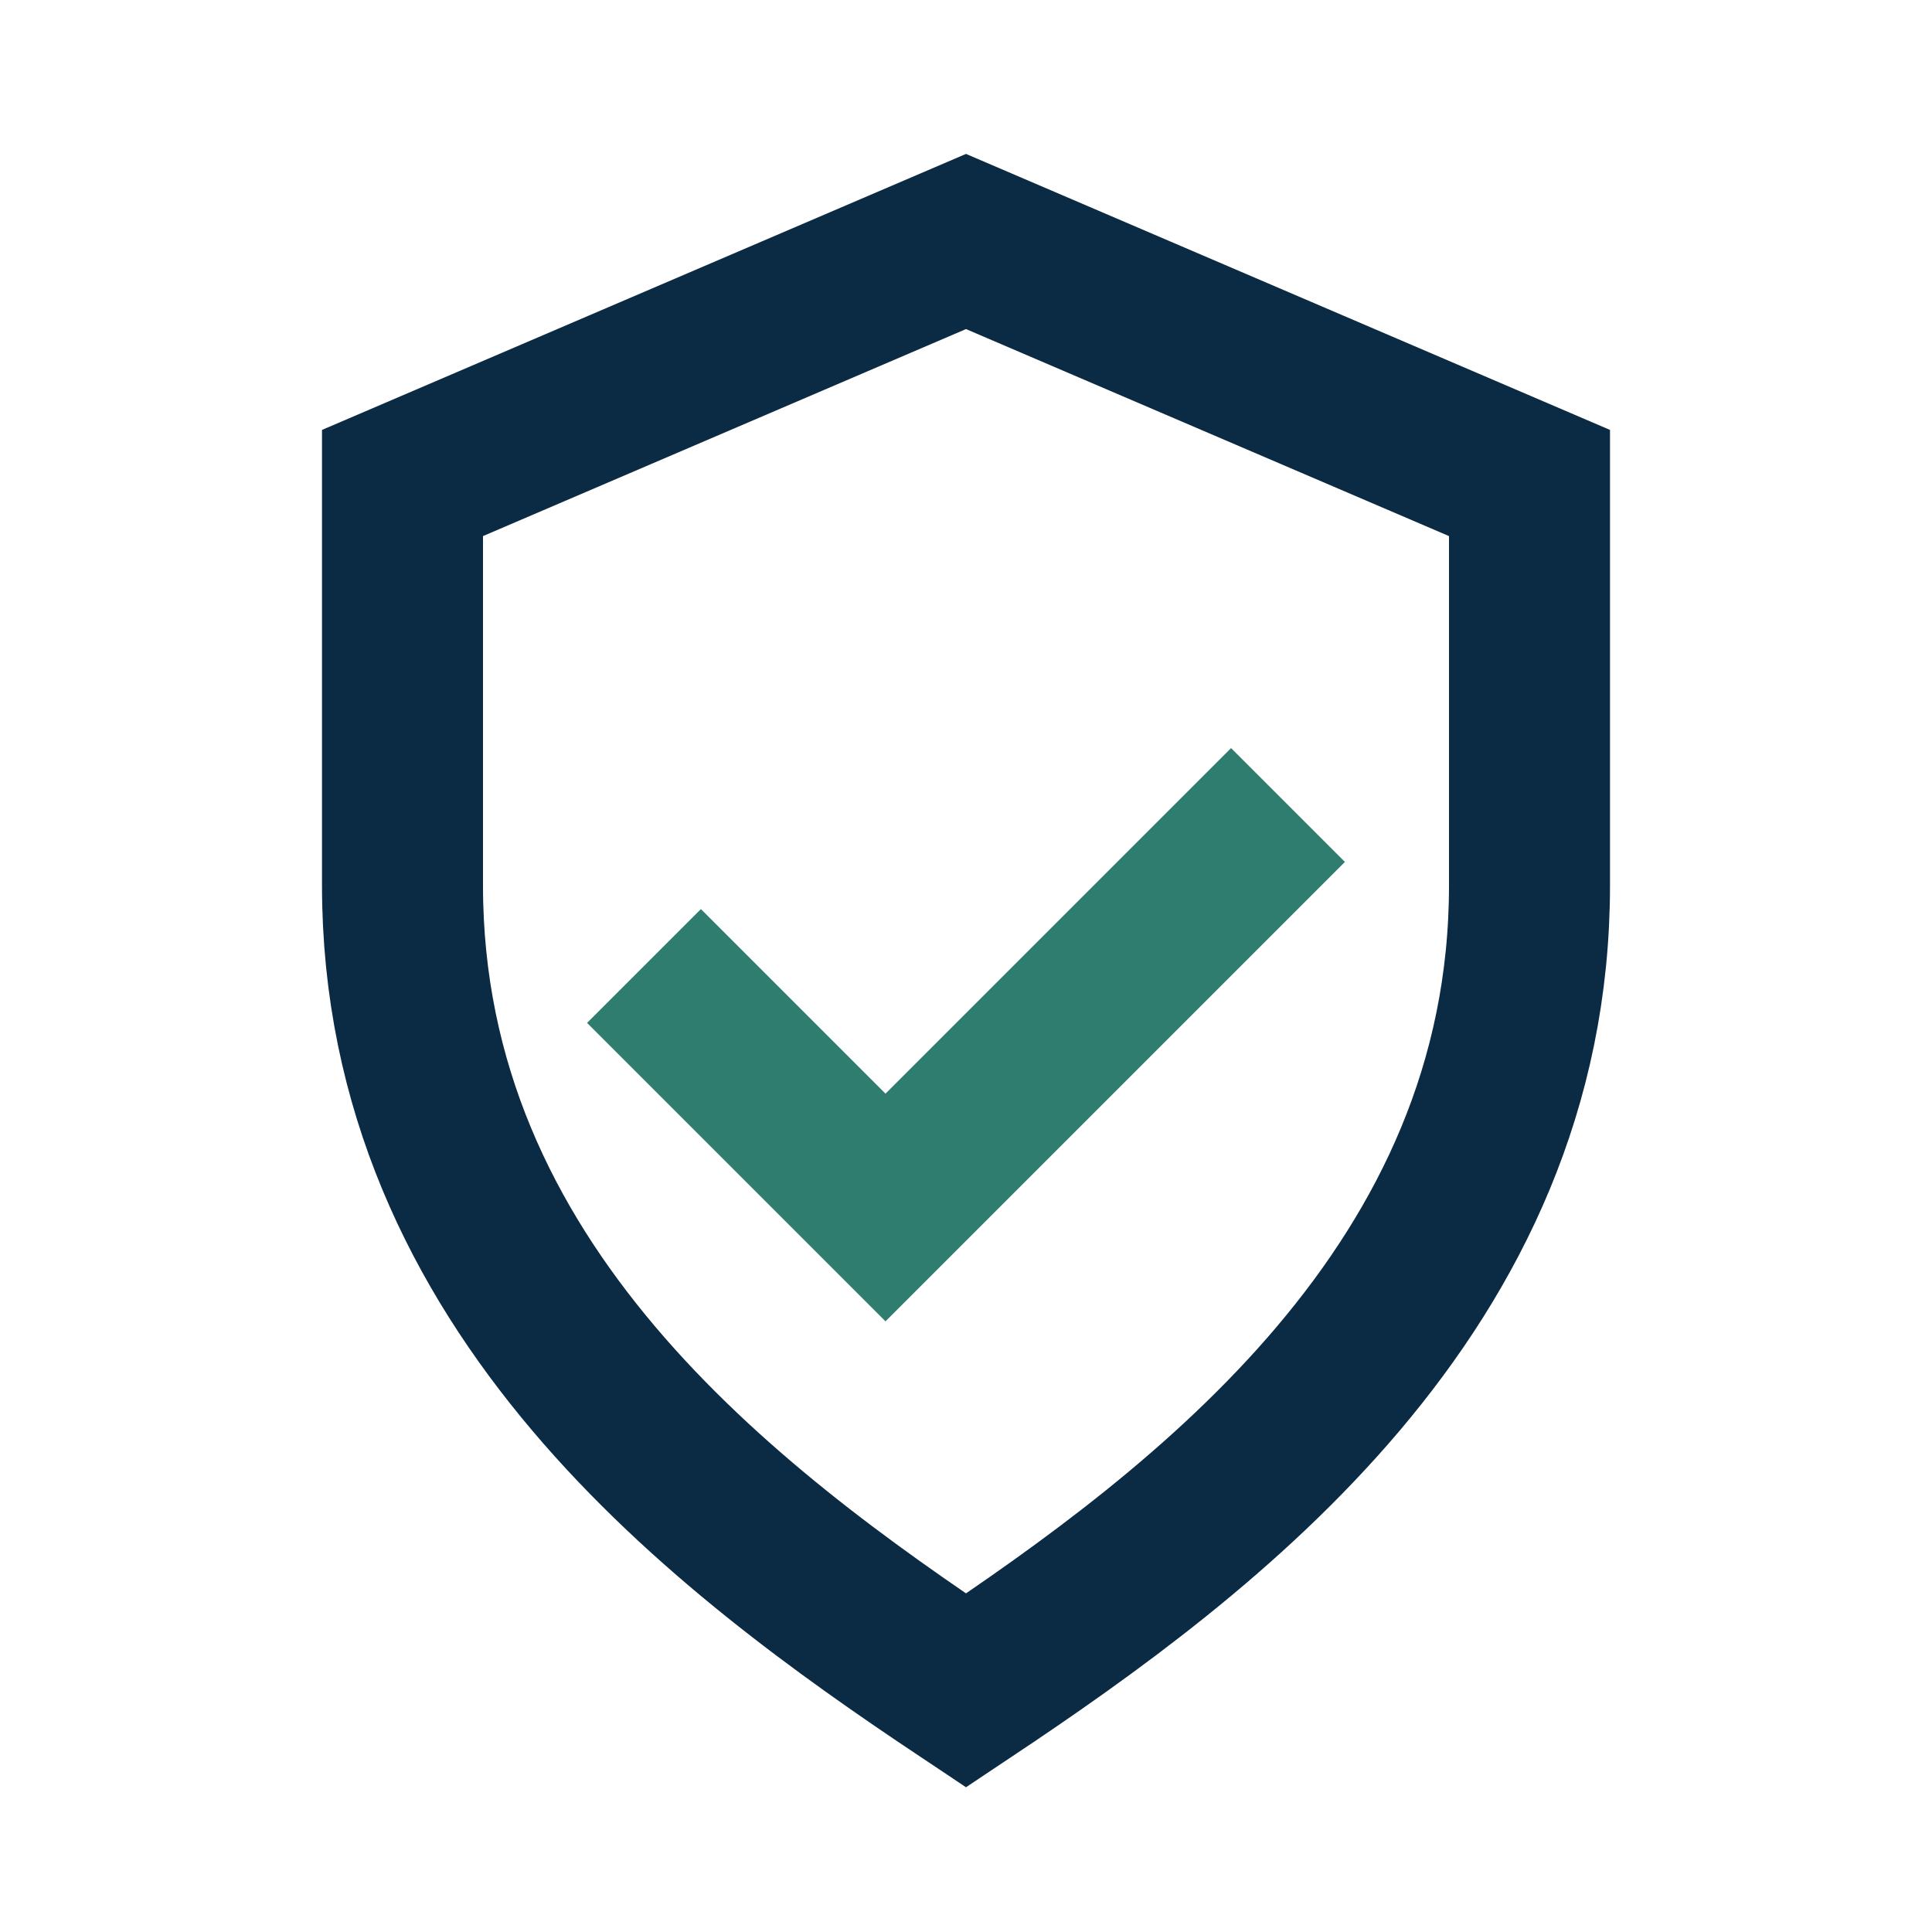
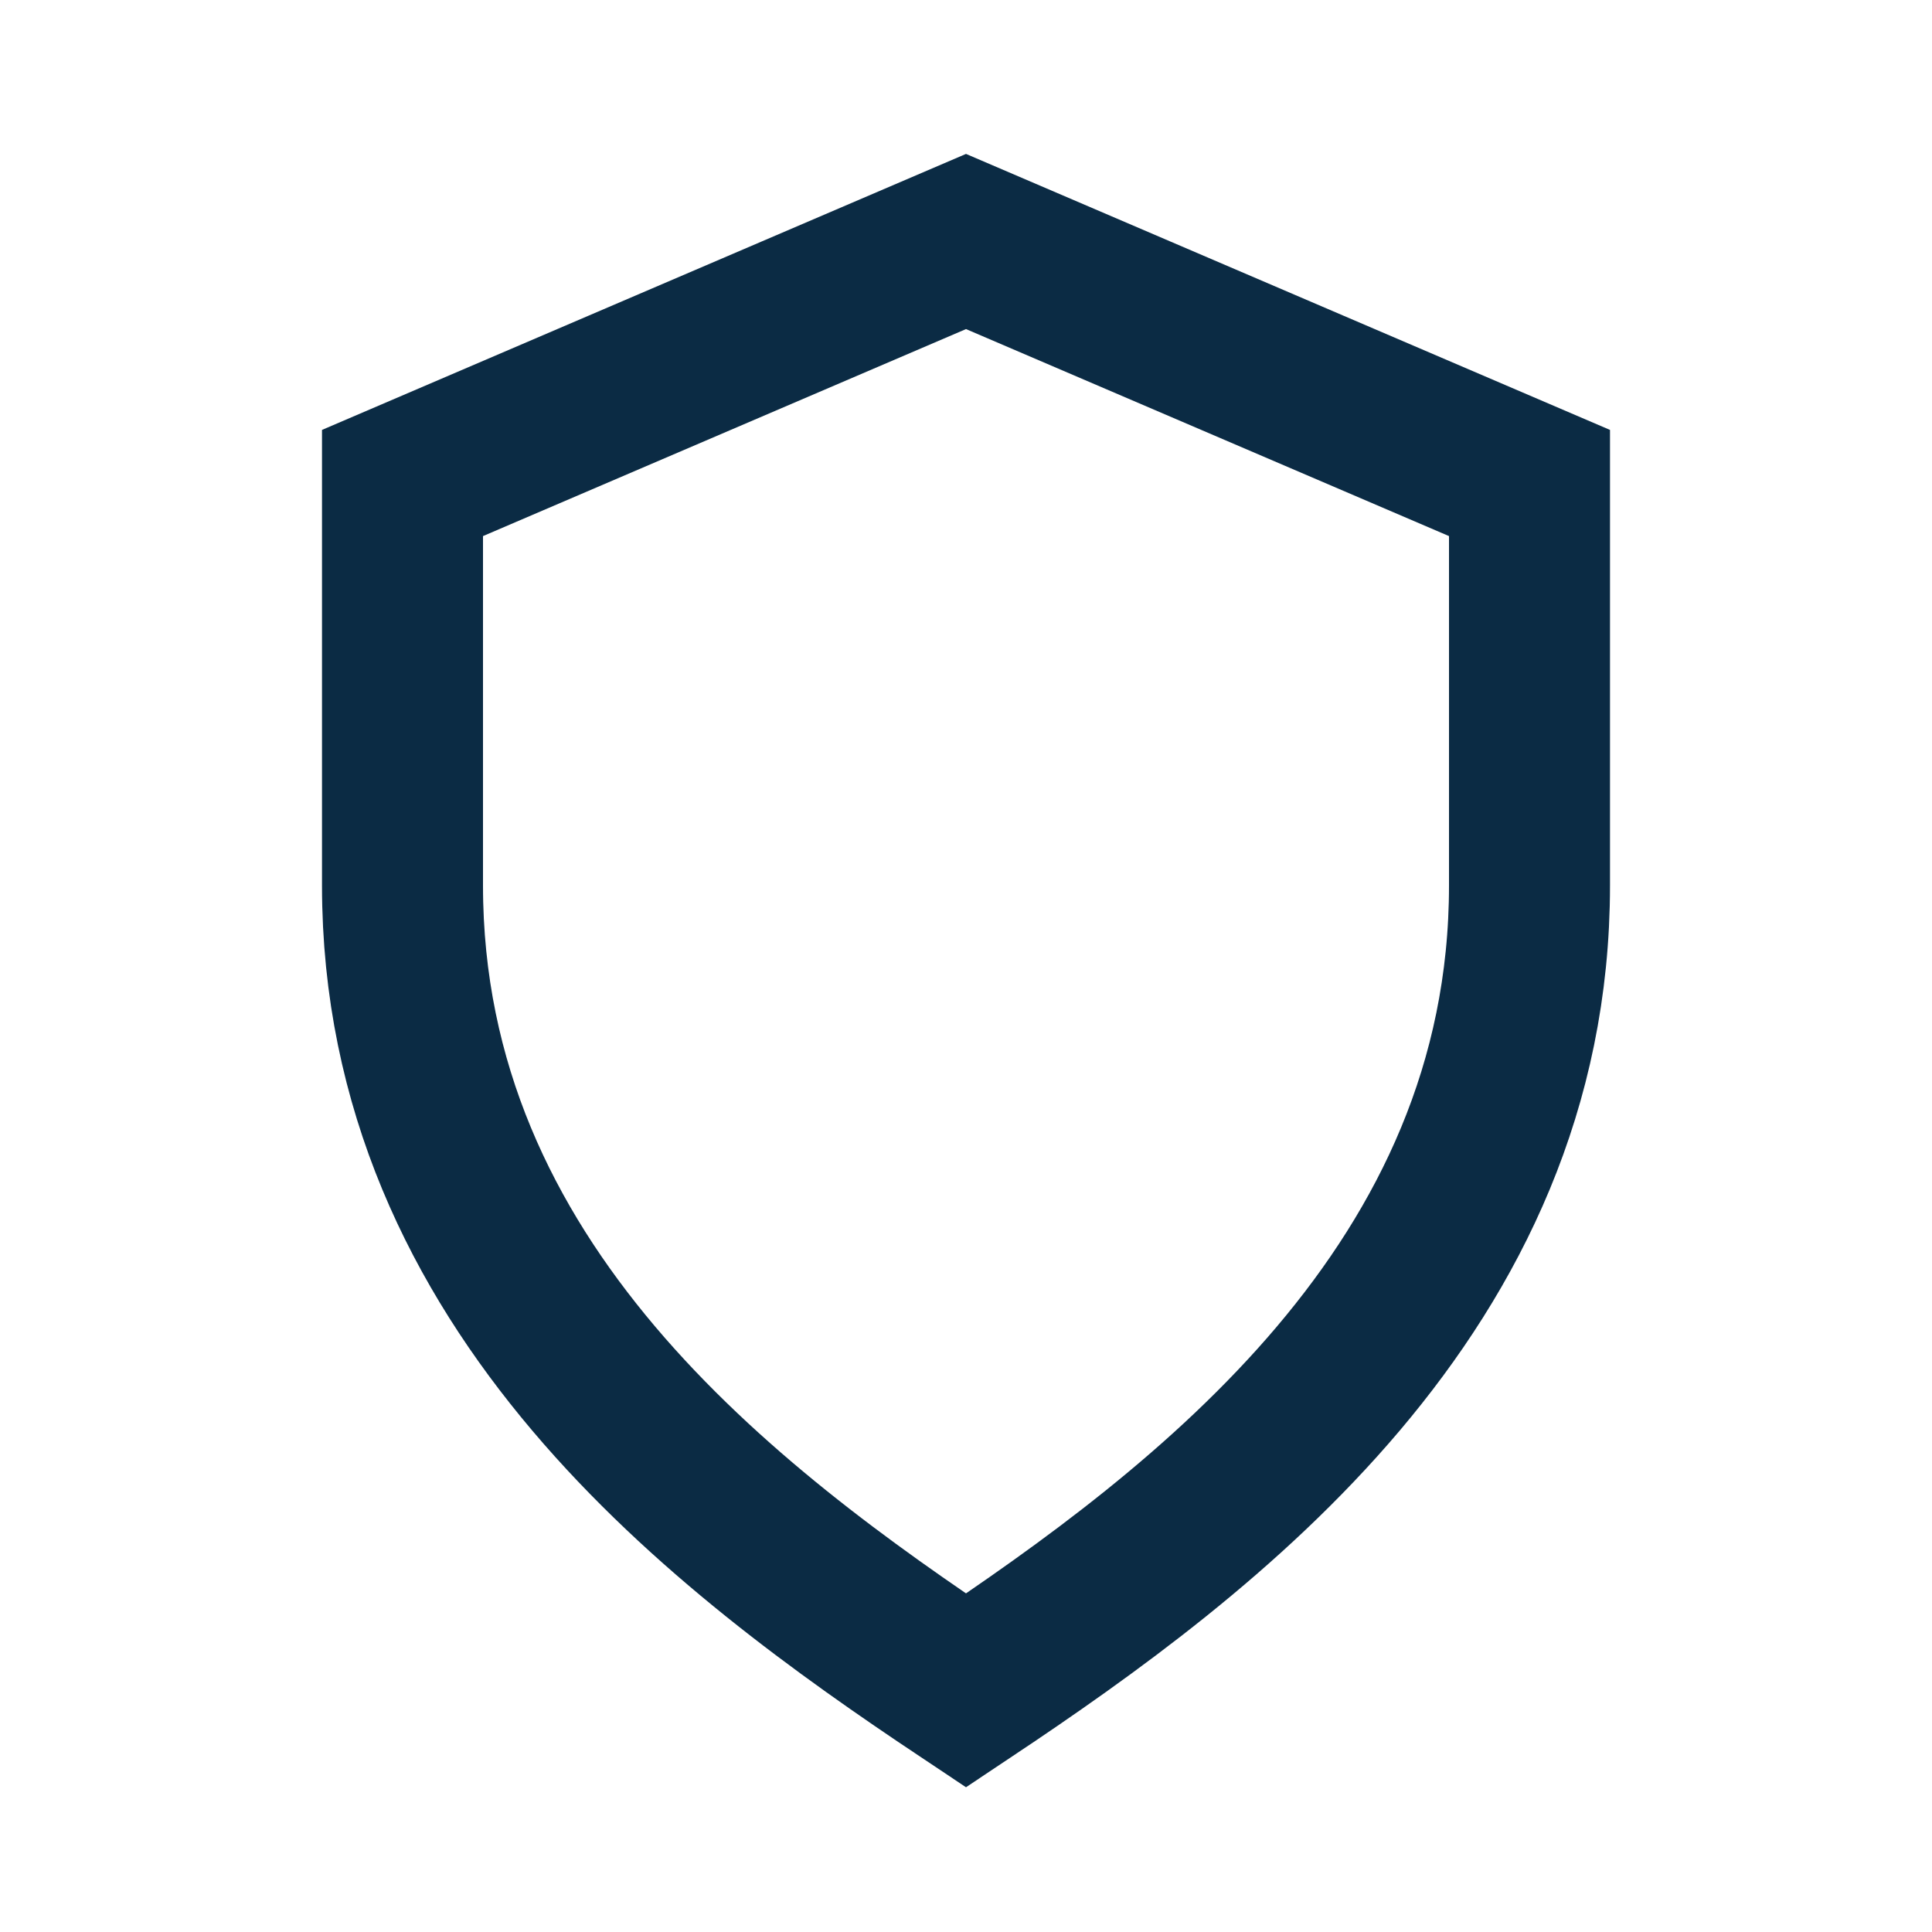
<svg xmlns="http://www.w3.org/2000/svg" width="24" height="24" viewBox="0 0 24 24">
  <path fill="none" stroke="#0B2B44" stroke-width="2" d="M12 3l7 3v5c0 5-4 8-7 10-3-2-7-5-7-10V6l7-3z" />
-   <path fill="none" stroke="#2E7D6E" stroke-width="2" d="M8 12l3 3 5-5" />
</svg>